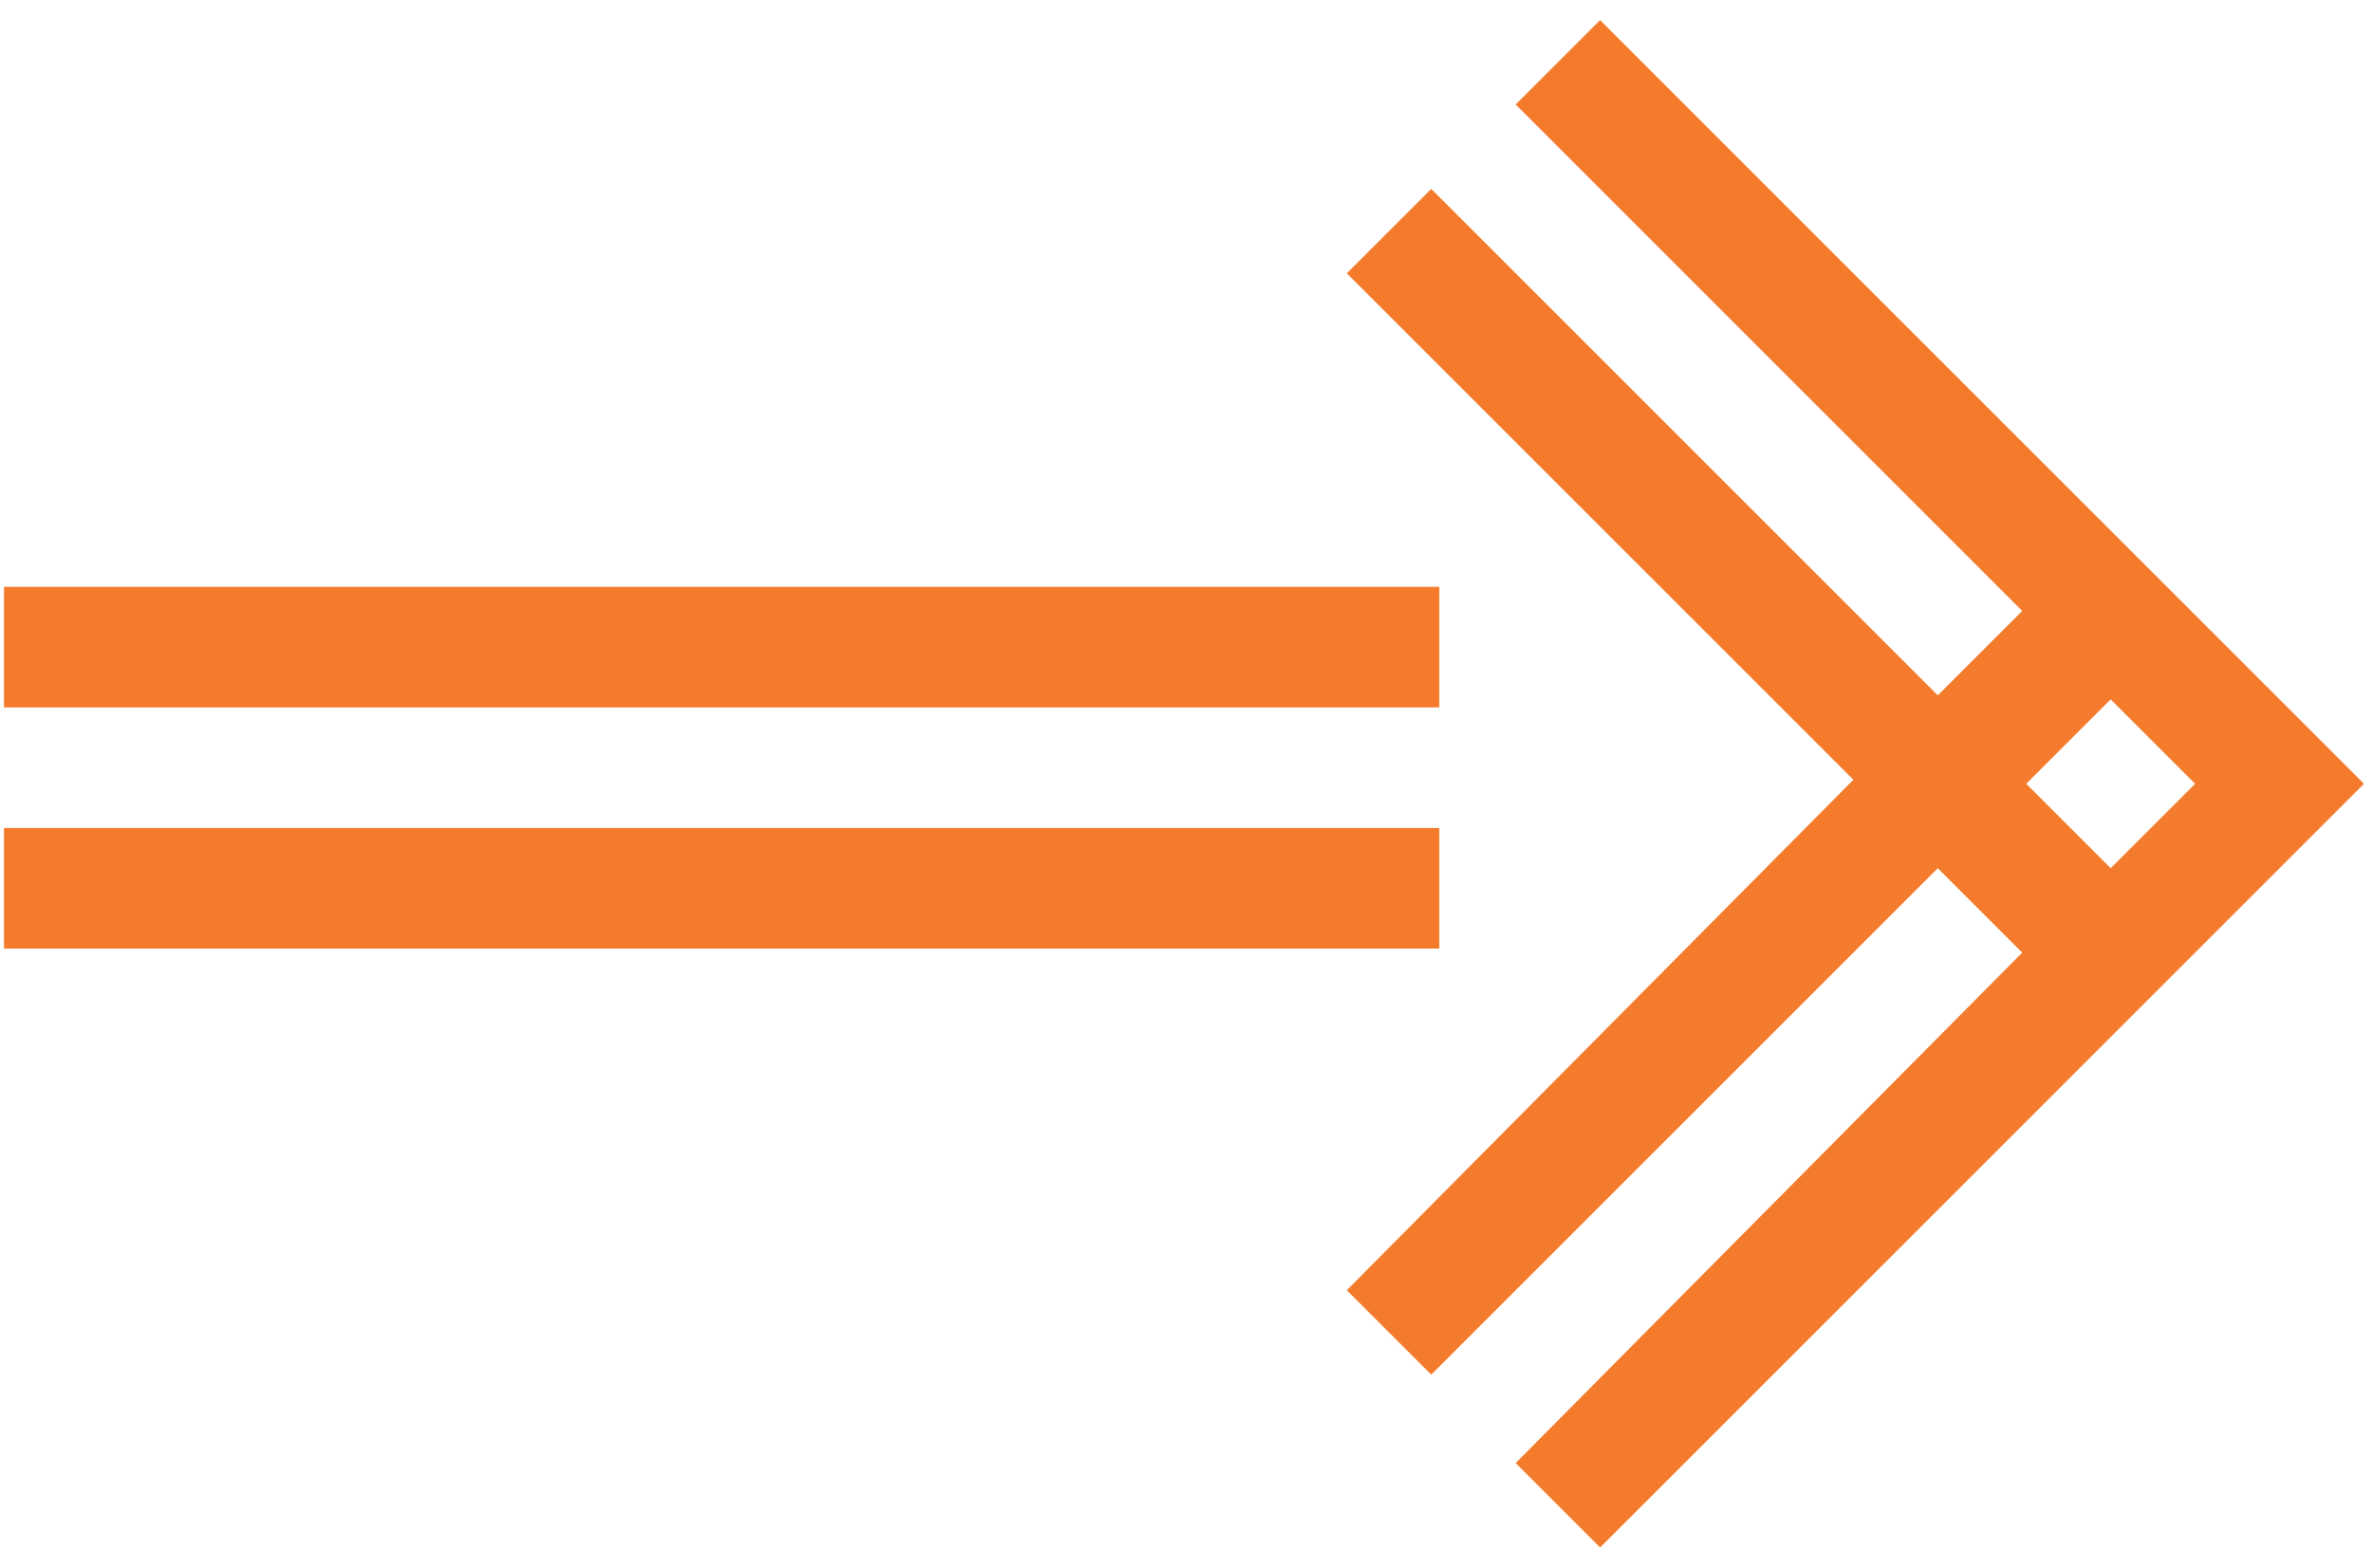
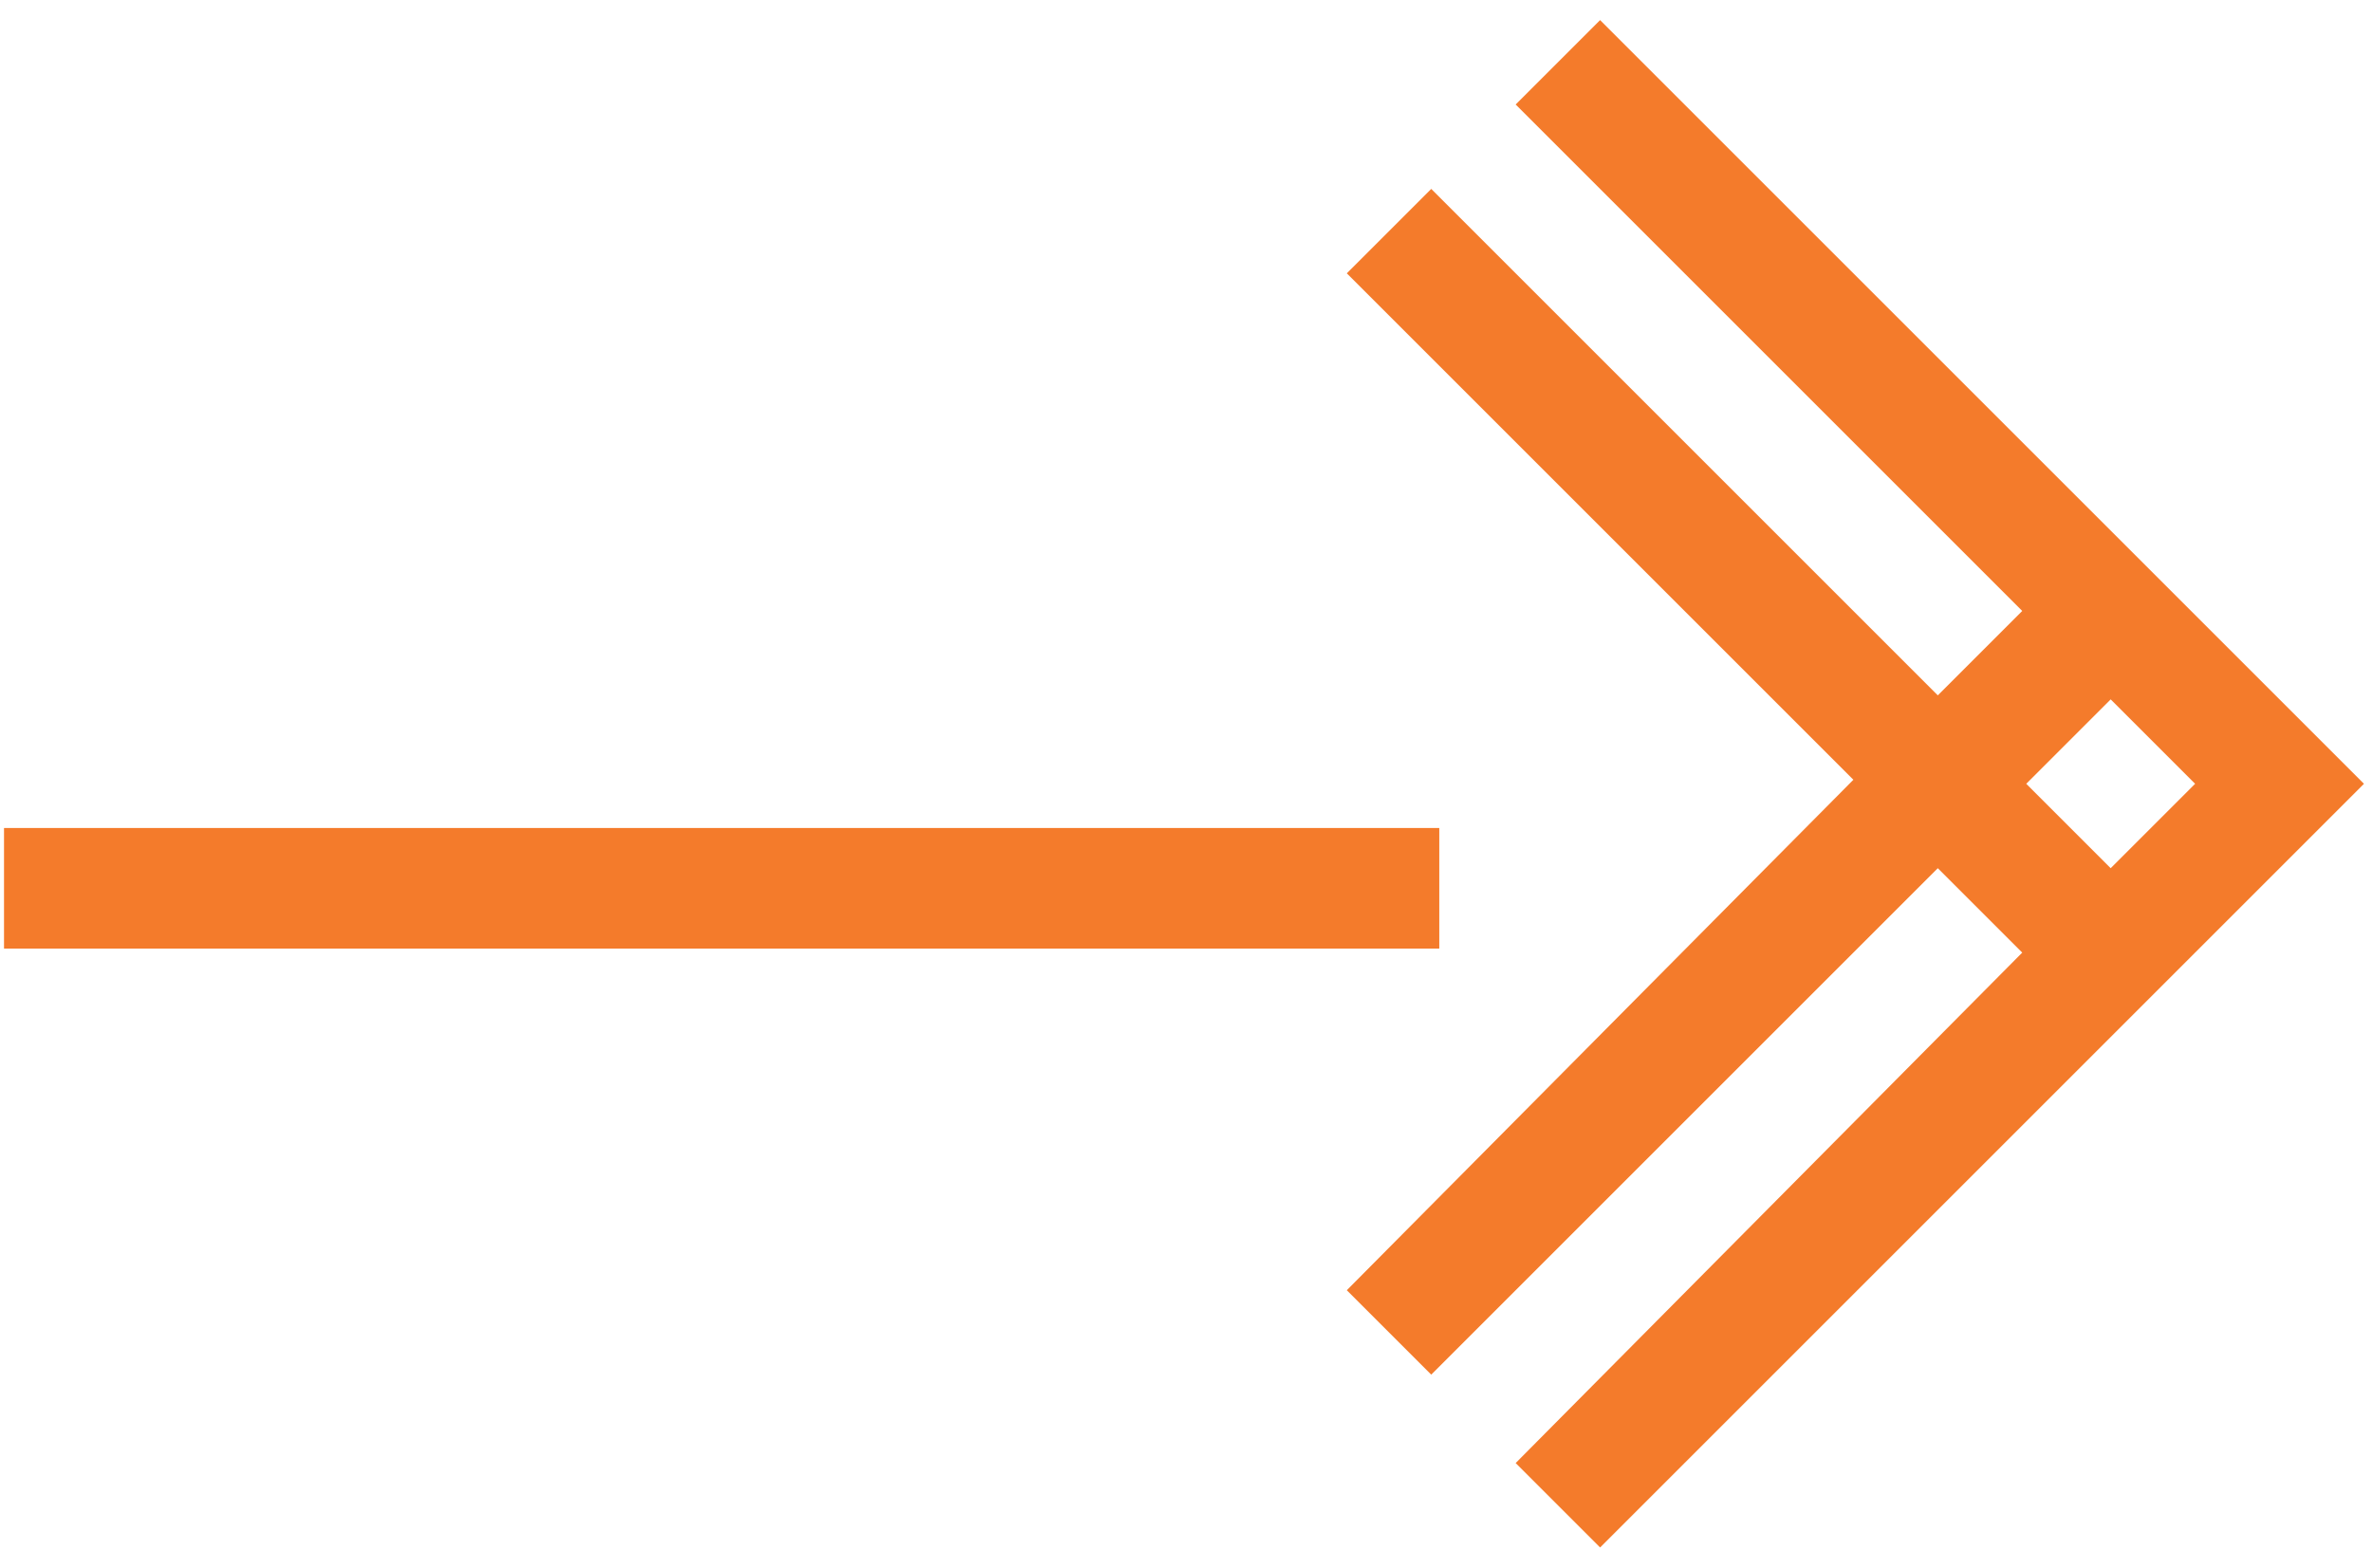
<svg xmlns="http://www.w3.org/2000/svg" data-bbox="0.1 0.5 58.7 38" viewBox="0 0 59 39" data-type="color">
  <g>
    <path fill="#f47b2b" d="M35.8 20.6v3H.1v-3h35.7z" data-color="1" />
-     <path fill="#f47b2b" d="M35.8 14.6v3H.1v-3h35.7z" data-color="1" />
-     <path d="m58.8 19.5-19-19-2.1 2.1 12.6 12.6-2.1 2.1L35.6 4.7l-2.1 2.1 12.6 12.6-12.6 12.7 2.1 2.1 12.6-12.6 2.1 2.1-12.6 12.7 2.1 2.1 19-19zm-8.4 0 2.1-2.1 2.1 2.1-2.1 2.1-2.1-2.1z" fill="#f47b2b" data-color="1" />
+     <path d="m58.8 19.5-19-19-2.1 2.1 12.6 12.6-2.1 2.1L35.6 4.7l-2.1 2.1 12.6 12.6-12.6 12.7 2.1 2.1 12.6-12.6 2.1 2.1-12.6 12.7 2.1 2.1 19-19m-8.4 0 2.1-2.1 2.1 2.1-2.1 2.1-2.1-2.1z" fill="#f47b2b" data-color="1" />
  </g>
</svg>